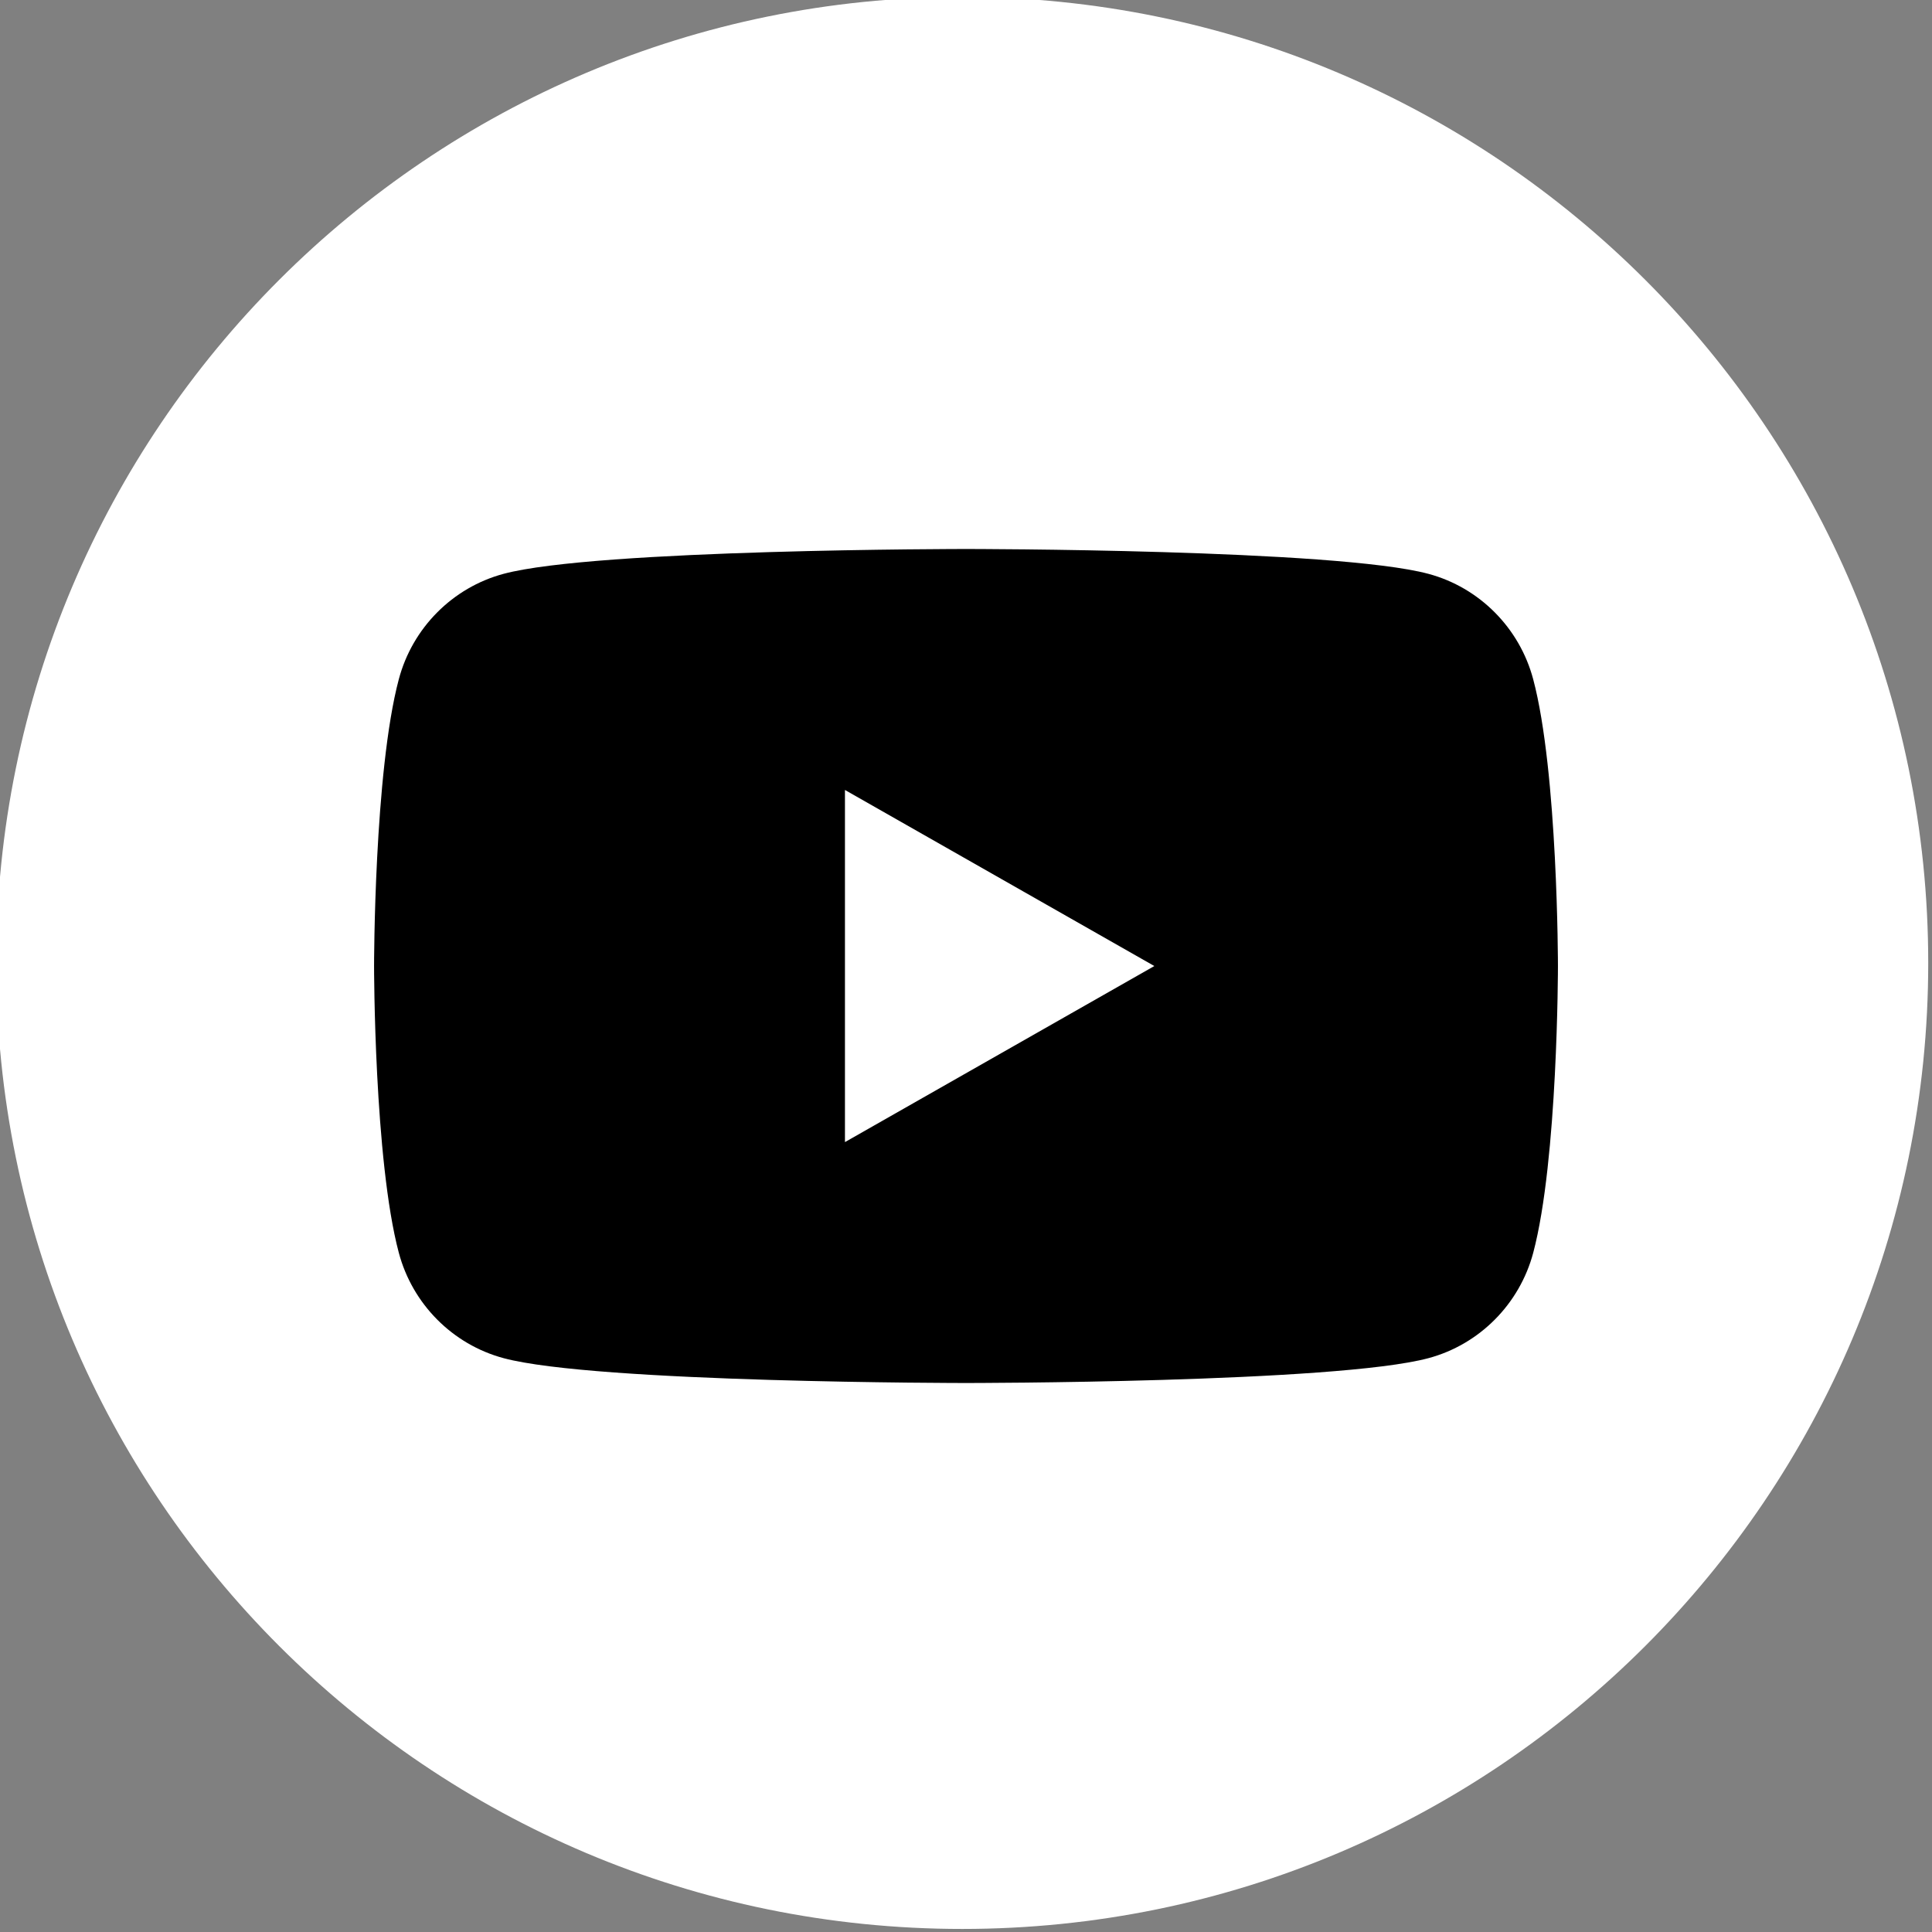
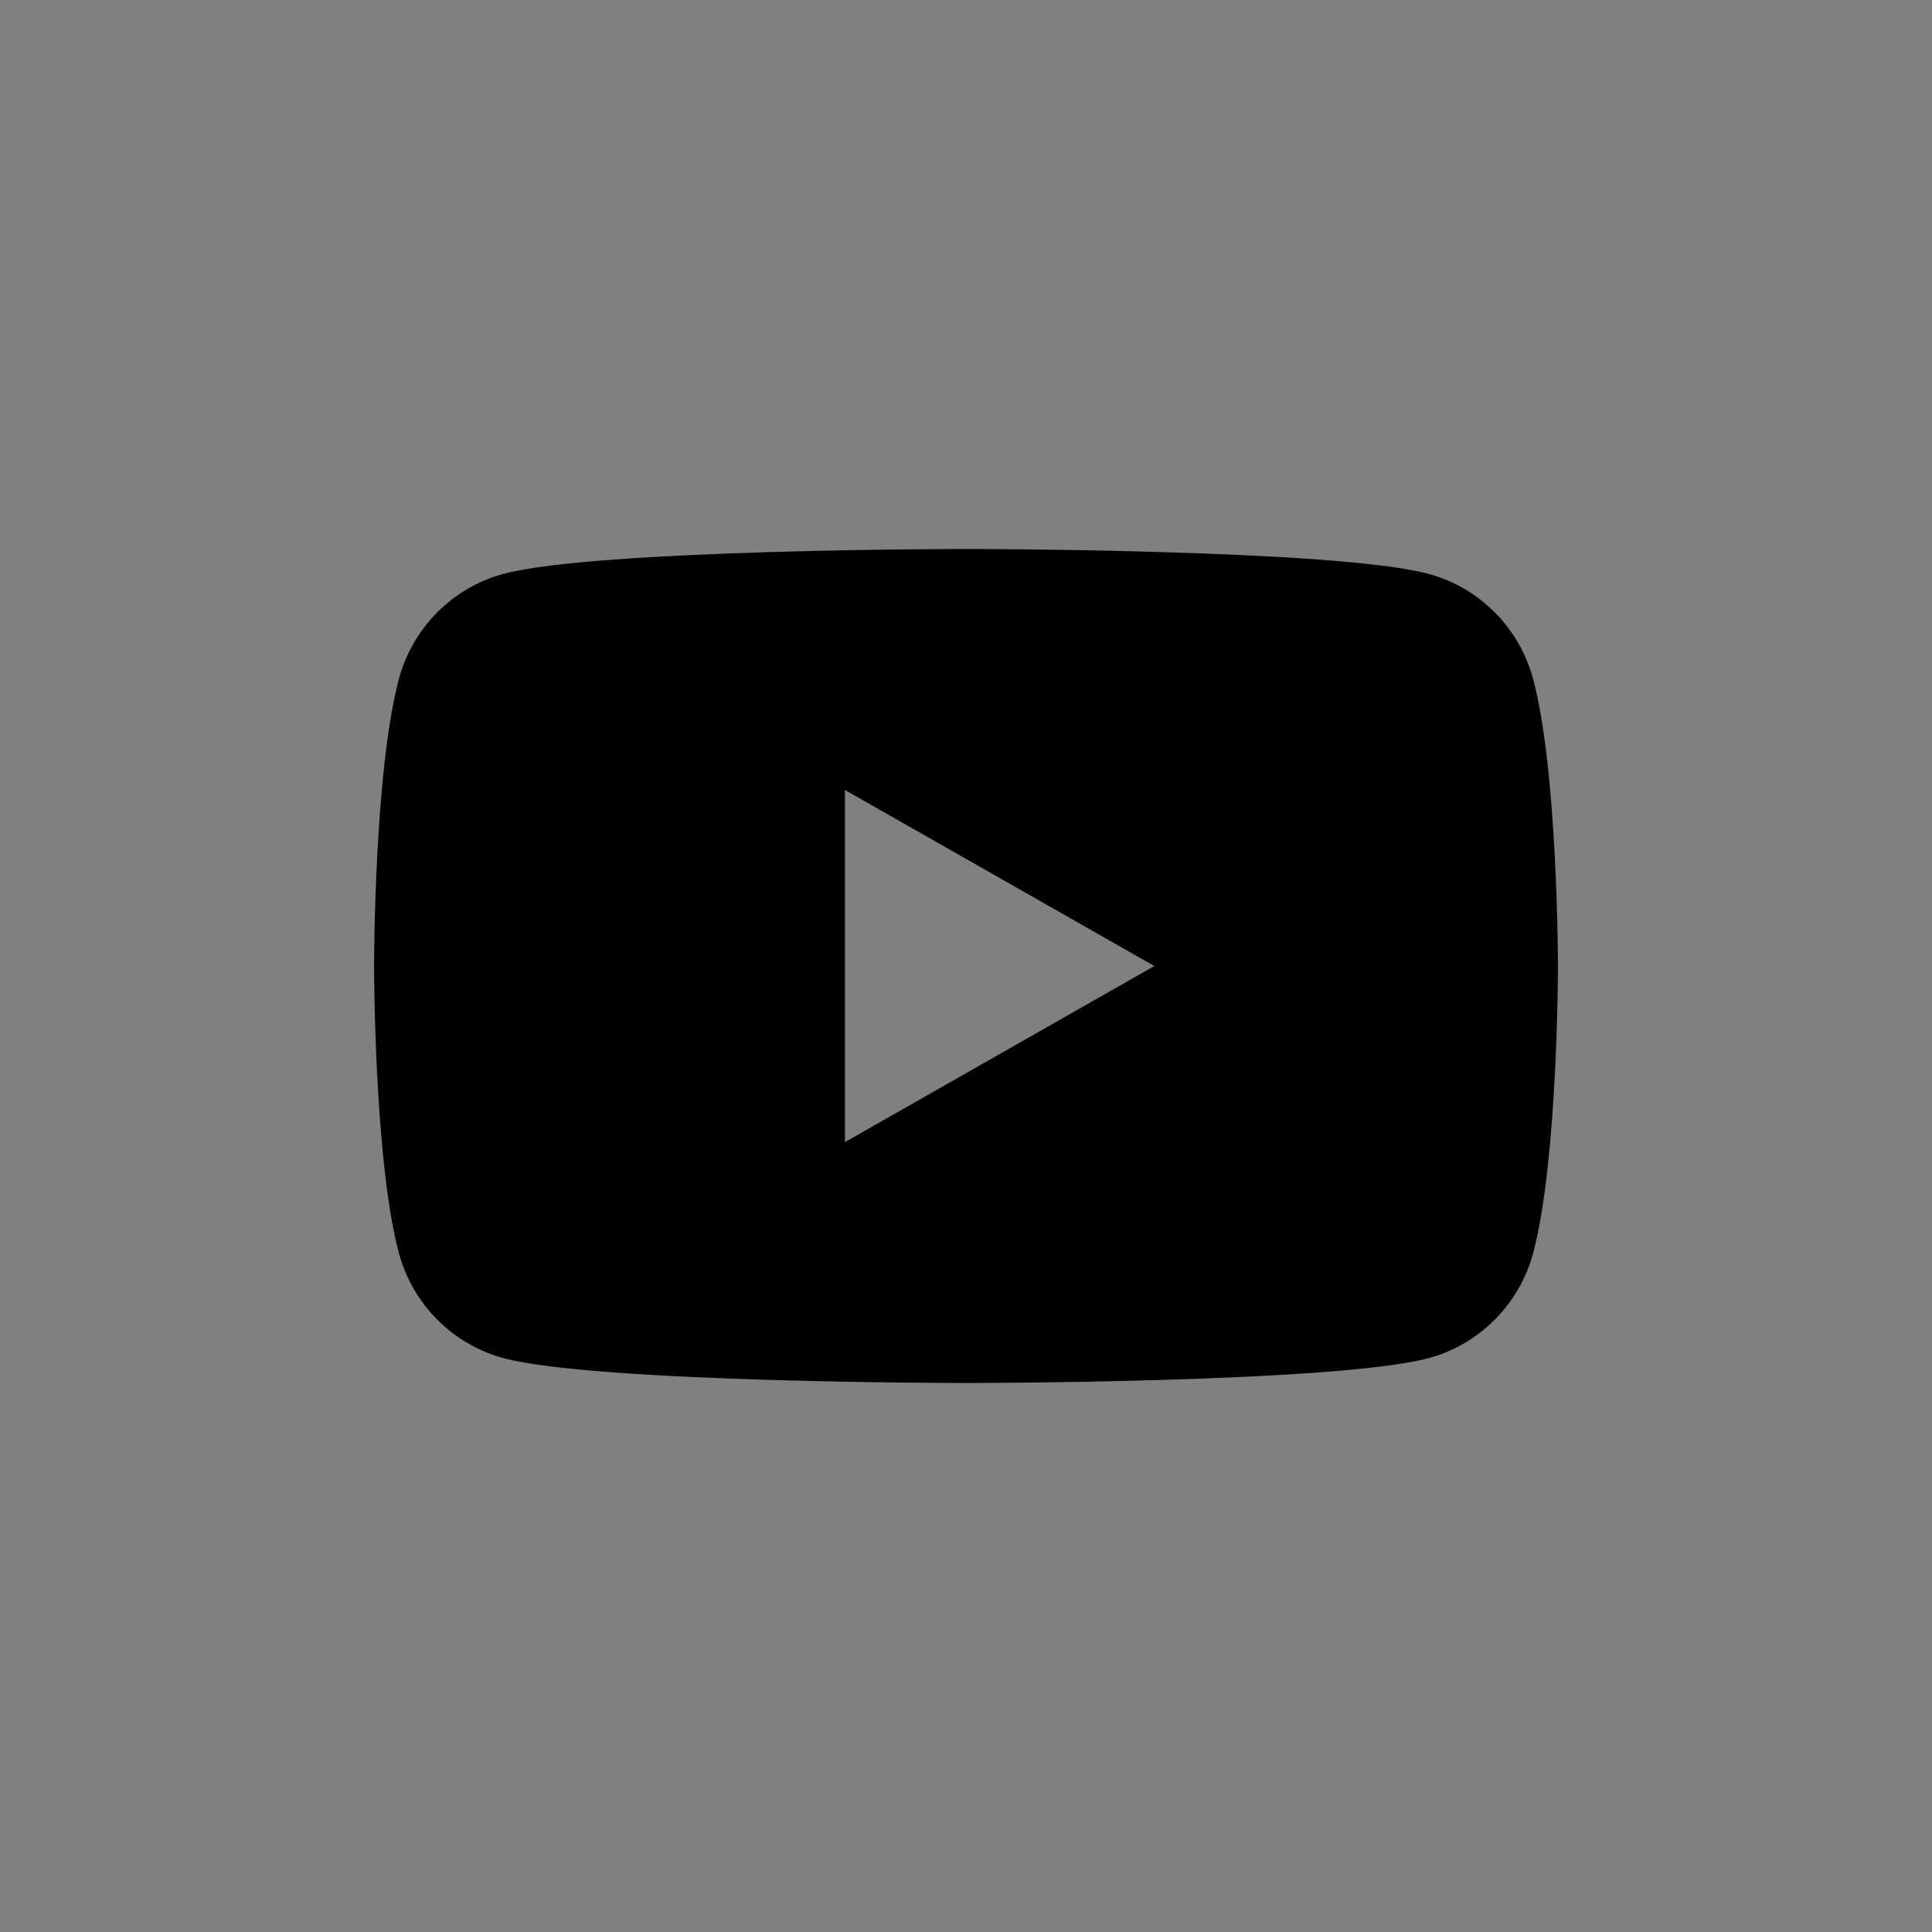
<svg xmlns="http://www.w3.org/2000/svg" id="Capa_1" viewBox="0 0 512 512">
  <rect x="0" y="0" width="512" height="512" fill="#808080" stroke="none" />
  <defs>
    <style>.cls-1{fill:#fff;fill-rule:evenodd;}</style>
  </defs>
  <g id="Artboard">
-     <path class="cls-1" d="M255-.81C113.62-.81-1,113.81-1,255.19S113.62,511.19,255,511.19s256-114.62,256-256S396.38-.81,255-.81Z" />
-   </g>
+     </g>
  <path d="M406.31,180c-3.61-13.58-14.24-24.29-27.74-27.92-24.46-6.59-122.57-6.59-122.57-6.59,0,0-98.11,0-122.58,6.59-13.49,3.63-24.12,14.33-27.73,27.92-6.56,24.63-6.56,76-6.56,76,0,0,0,51.37,6.56,76,3.61,13.58,14.24,24.29,27.74,27.92,24.46,6.59,122.57,6.59,122.57,6.59,0,0,98.11,0,122.58-6.59,13.49-3.63,24.12-14.33,27.74-27.92,6.55-24.63,6.55-76,6.55-76,0,0,0-51.37-6.56-76Zm-182.39,122.66v-93.31l81.99,46.66-81.99,46.66Z" />
</svg>